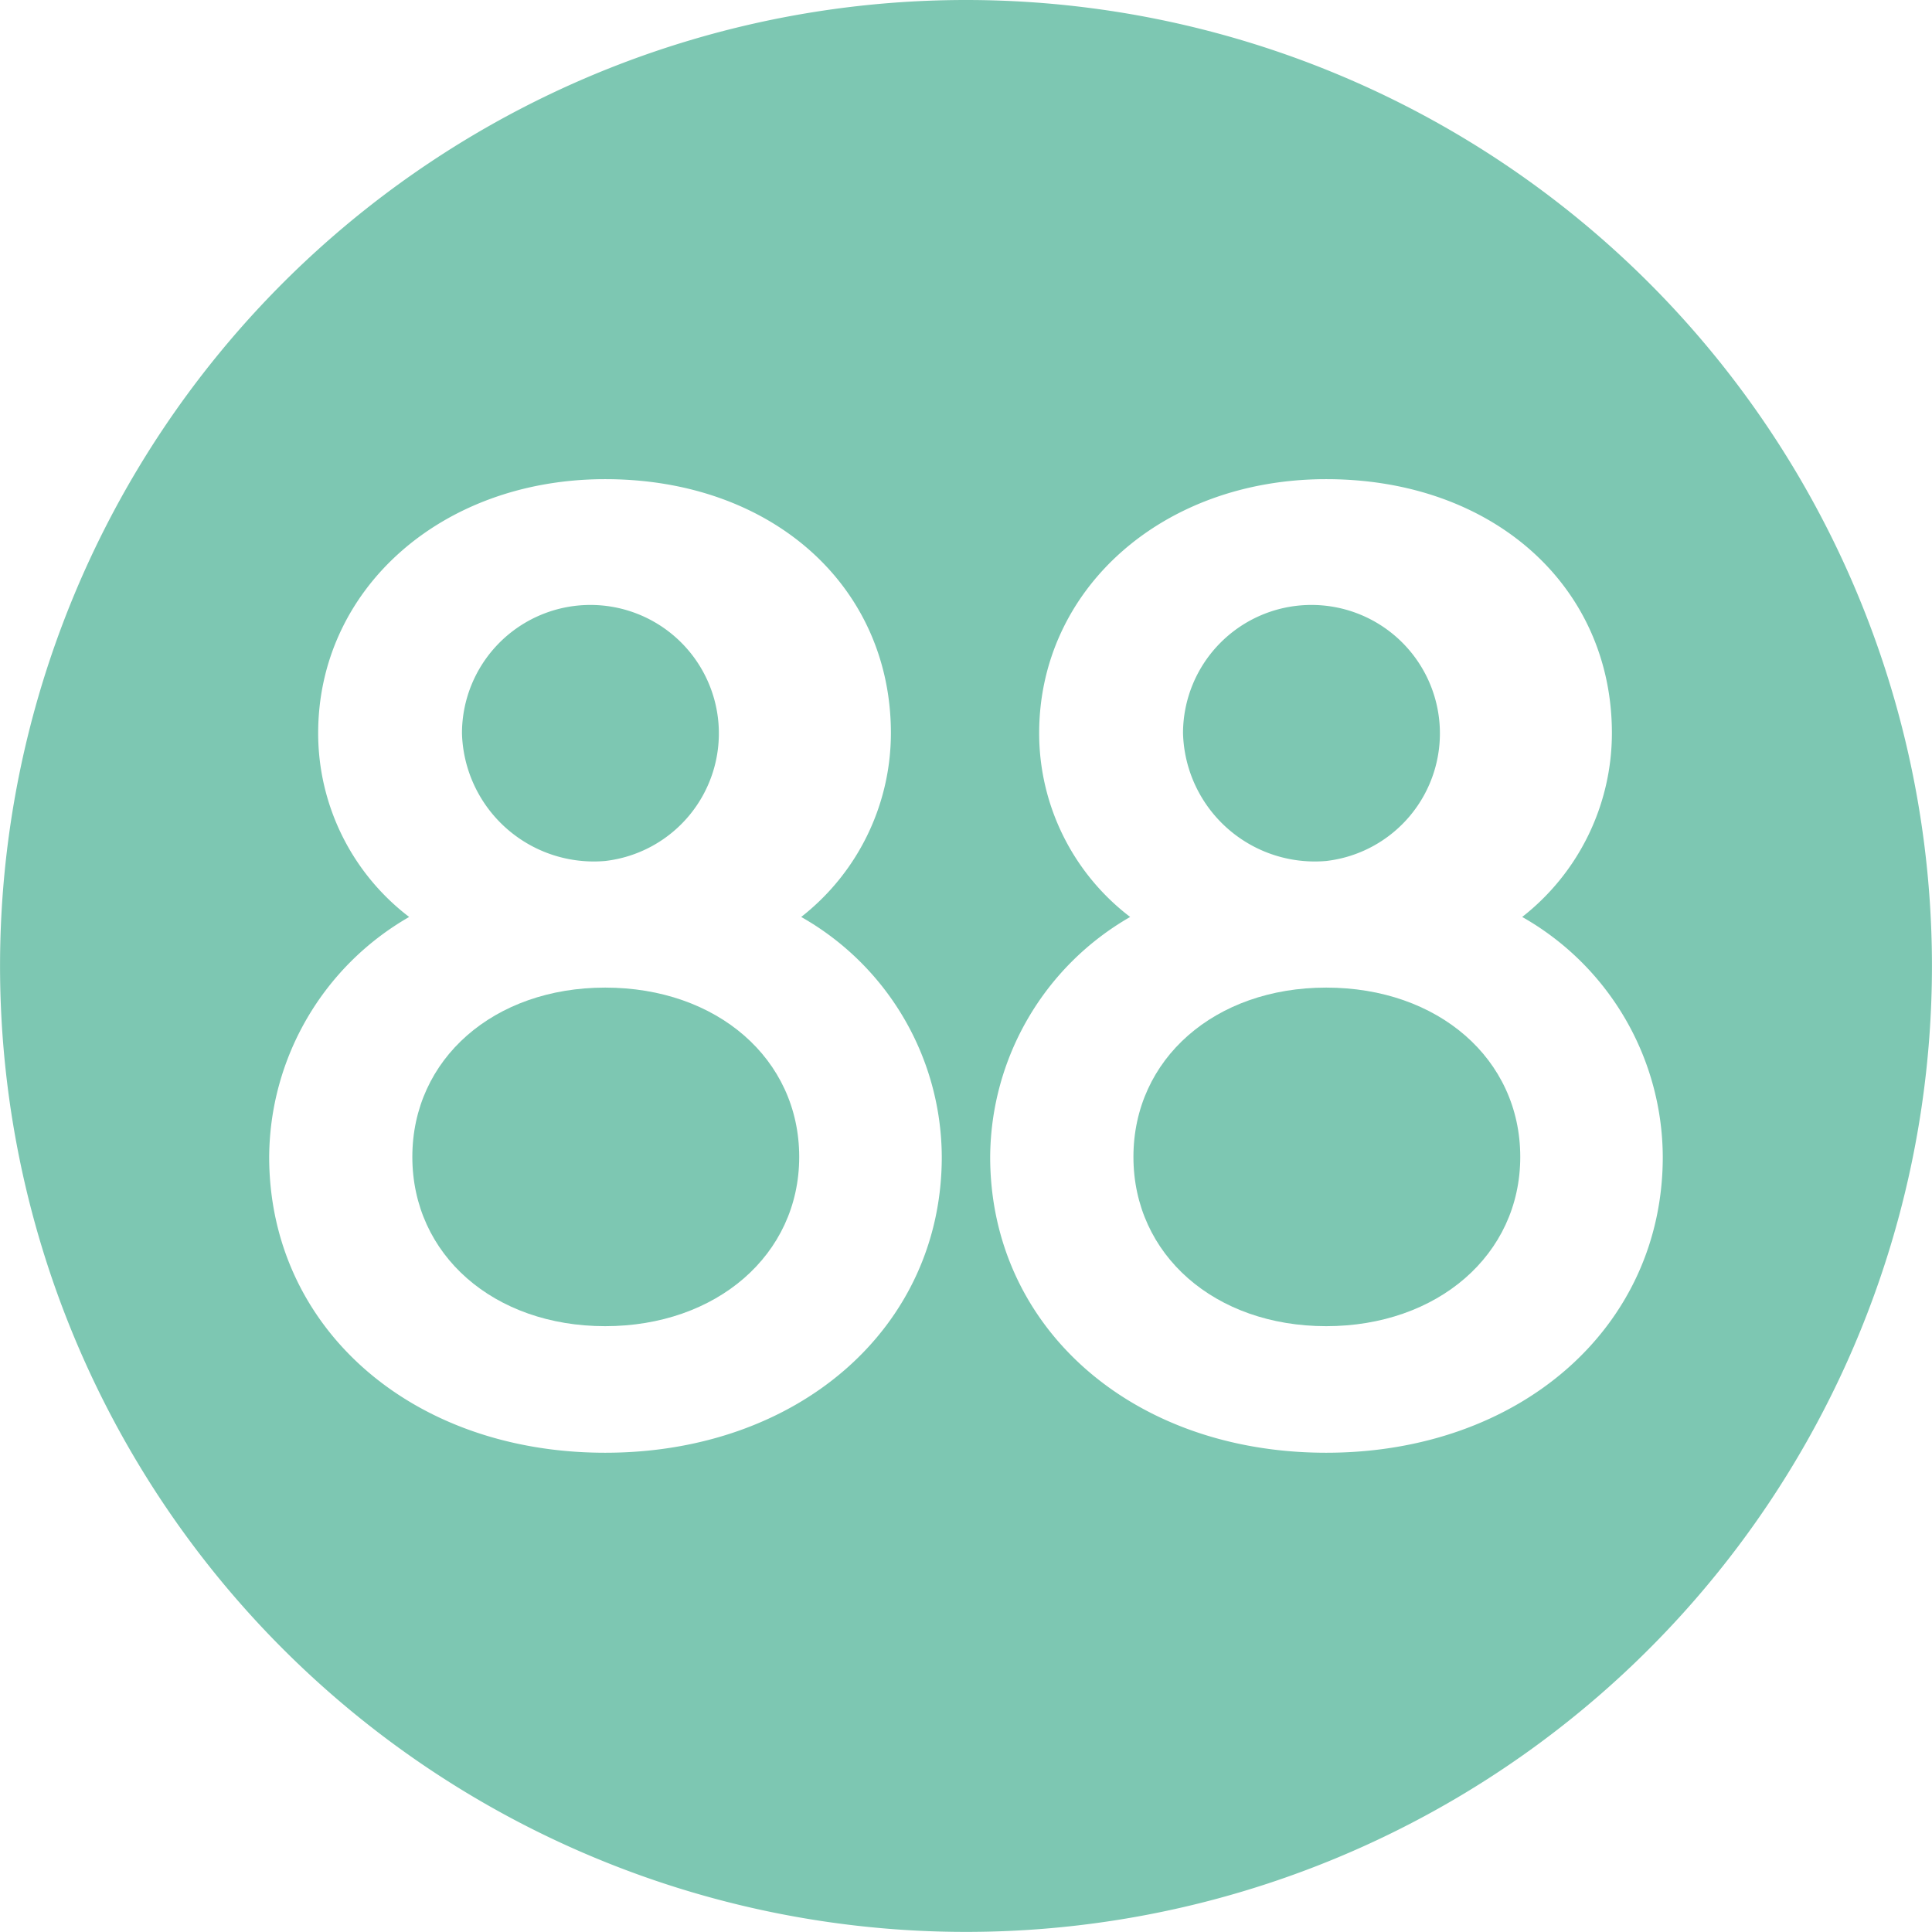
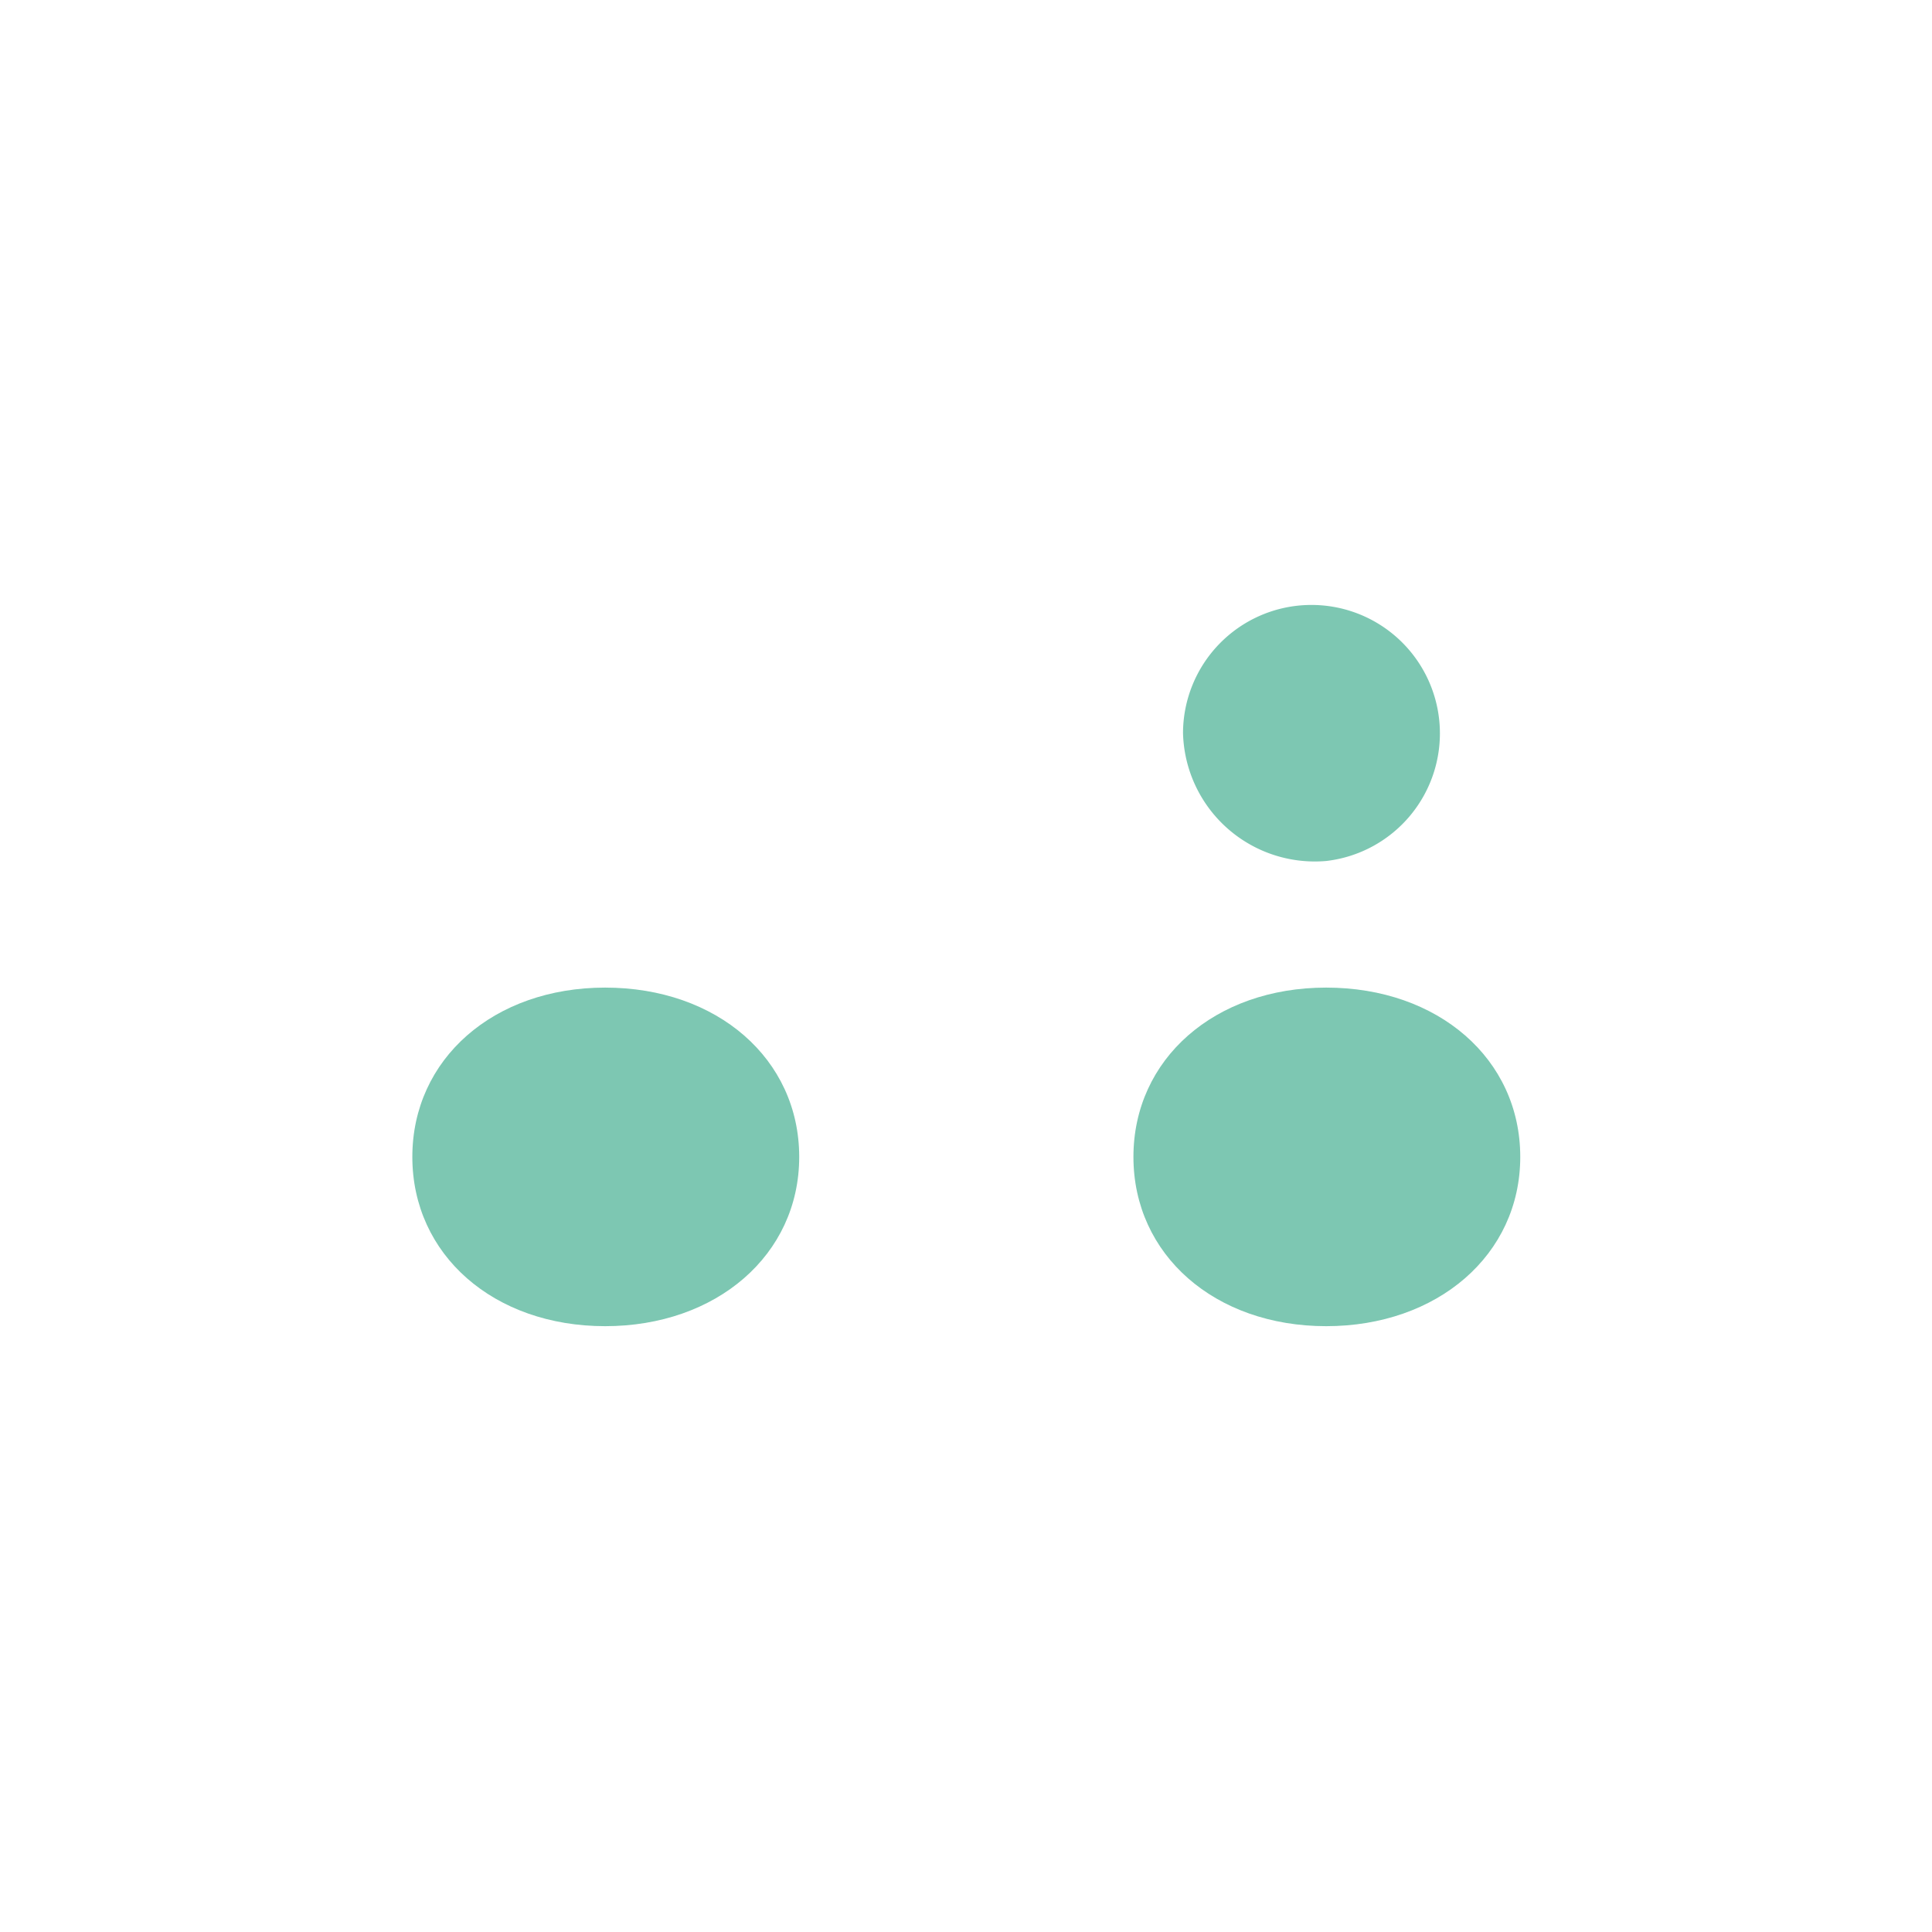
<svg xmlns="http://www.w3.org/2000/svg" width="39.002" height="39" viewBox="0 0 39.002 39">
  <g id="Group_53075" data-name="Group 53075" transform="translate(-252 -70)">
    <g id="Group_54093" data-name="Group 54093" transform="translate(40.448 2)">
      <path id="Path_21" data-name="Path 21" d="M266.244,99.677a2.593,2.593,0,1,0-2.891-2.581A2.661,2.661,0,0,0,266.244,99.677Z" transform="translate(-27.919 -14.296)" fill="#7dc7b2" />
      <path id="Path_22" data-name="Path 22" d="M233.5,111.244c-2.248,0-3.892,1.44-3.892,3.418s1.644,3.417,3.892,3.417,3.918-1.439,3.918-3.417S235.761,111.244,233.5,111.244Z" transform="translate(-9.732 -23.307)" fill="#7dc7b2" />
-       <path id="Path_23" data-name="Path 23" d="M234.671,99.677A2.593,2.593,0,1,0,231.78,97.1,2.662,2.662,0,0,0,234.671,99.677Z" transform="translate(-10.902 -14.296)" fill="#7dc7b2" />
-       <path id="Path_24" data-name="Path 24" d="M231.053,68a19.5,19.5,0,1,0,19.5,19.5A19.5,19.5,0,0,0,231.053,68Zm-7.284,29.327c-3.918,0-6.783-2.53-6.783-5.973a5.622,5.622,0,0,1,2.826-4.843,4.664,4.664,0,0,1-1.837-3.711c0-2.9,2.48-5.127,5.794-5.127,3.378,0,5.768,2.17,5.768,5.127a4.715,4.715,0,0,1-1.811,3.711,5.591,5.591,0,0,1,2.838,4.843C230.564,94.8,227.674,97.327,223.769,97.327Zm14.555,0c-3.917,0-6.783-2.53-6.783-5.973a5.622,5.622,0,0,1,2.826-4.843,4.663,4.663,0,0,1-1.837-3.711c0-2.9,2.48-5.127,5.794-5.127,3.378,0,5.768,2.17,5.768,5.127a4.714,4.714,0,0,1-1.811,3.711,5.591,5.591,0,0,1,2.838,4.843C245.119,94.8,242.23,97.327,238.324,97.327Z" transform="translate(0)" fill="#7dc7b2" />
      <path id="Path_25" data-name="Path 25" d="M265.073,111.244c-2.248,0-3.891,1.44-3.891,3.418s1.644,3.417,3.891,3.417,3.918-1.439,3.918-3.417S267.335,111.244,265.073,111.244Z" transform="translate(-26.749 -23.307)" fill="#7dc7b2" />
    </g>
  </g>
</svg>